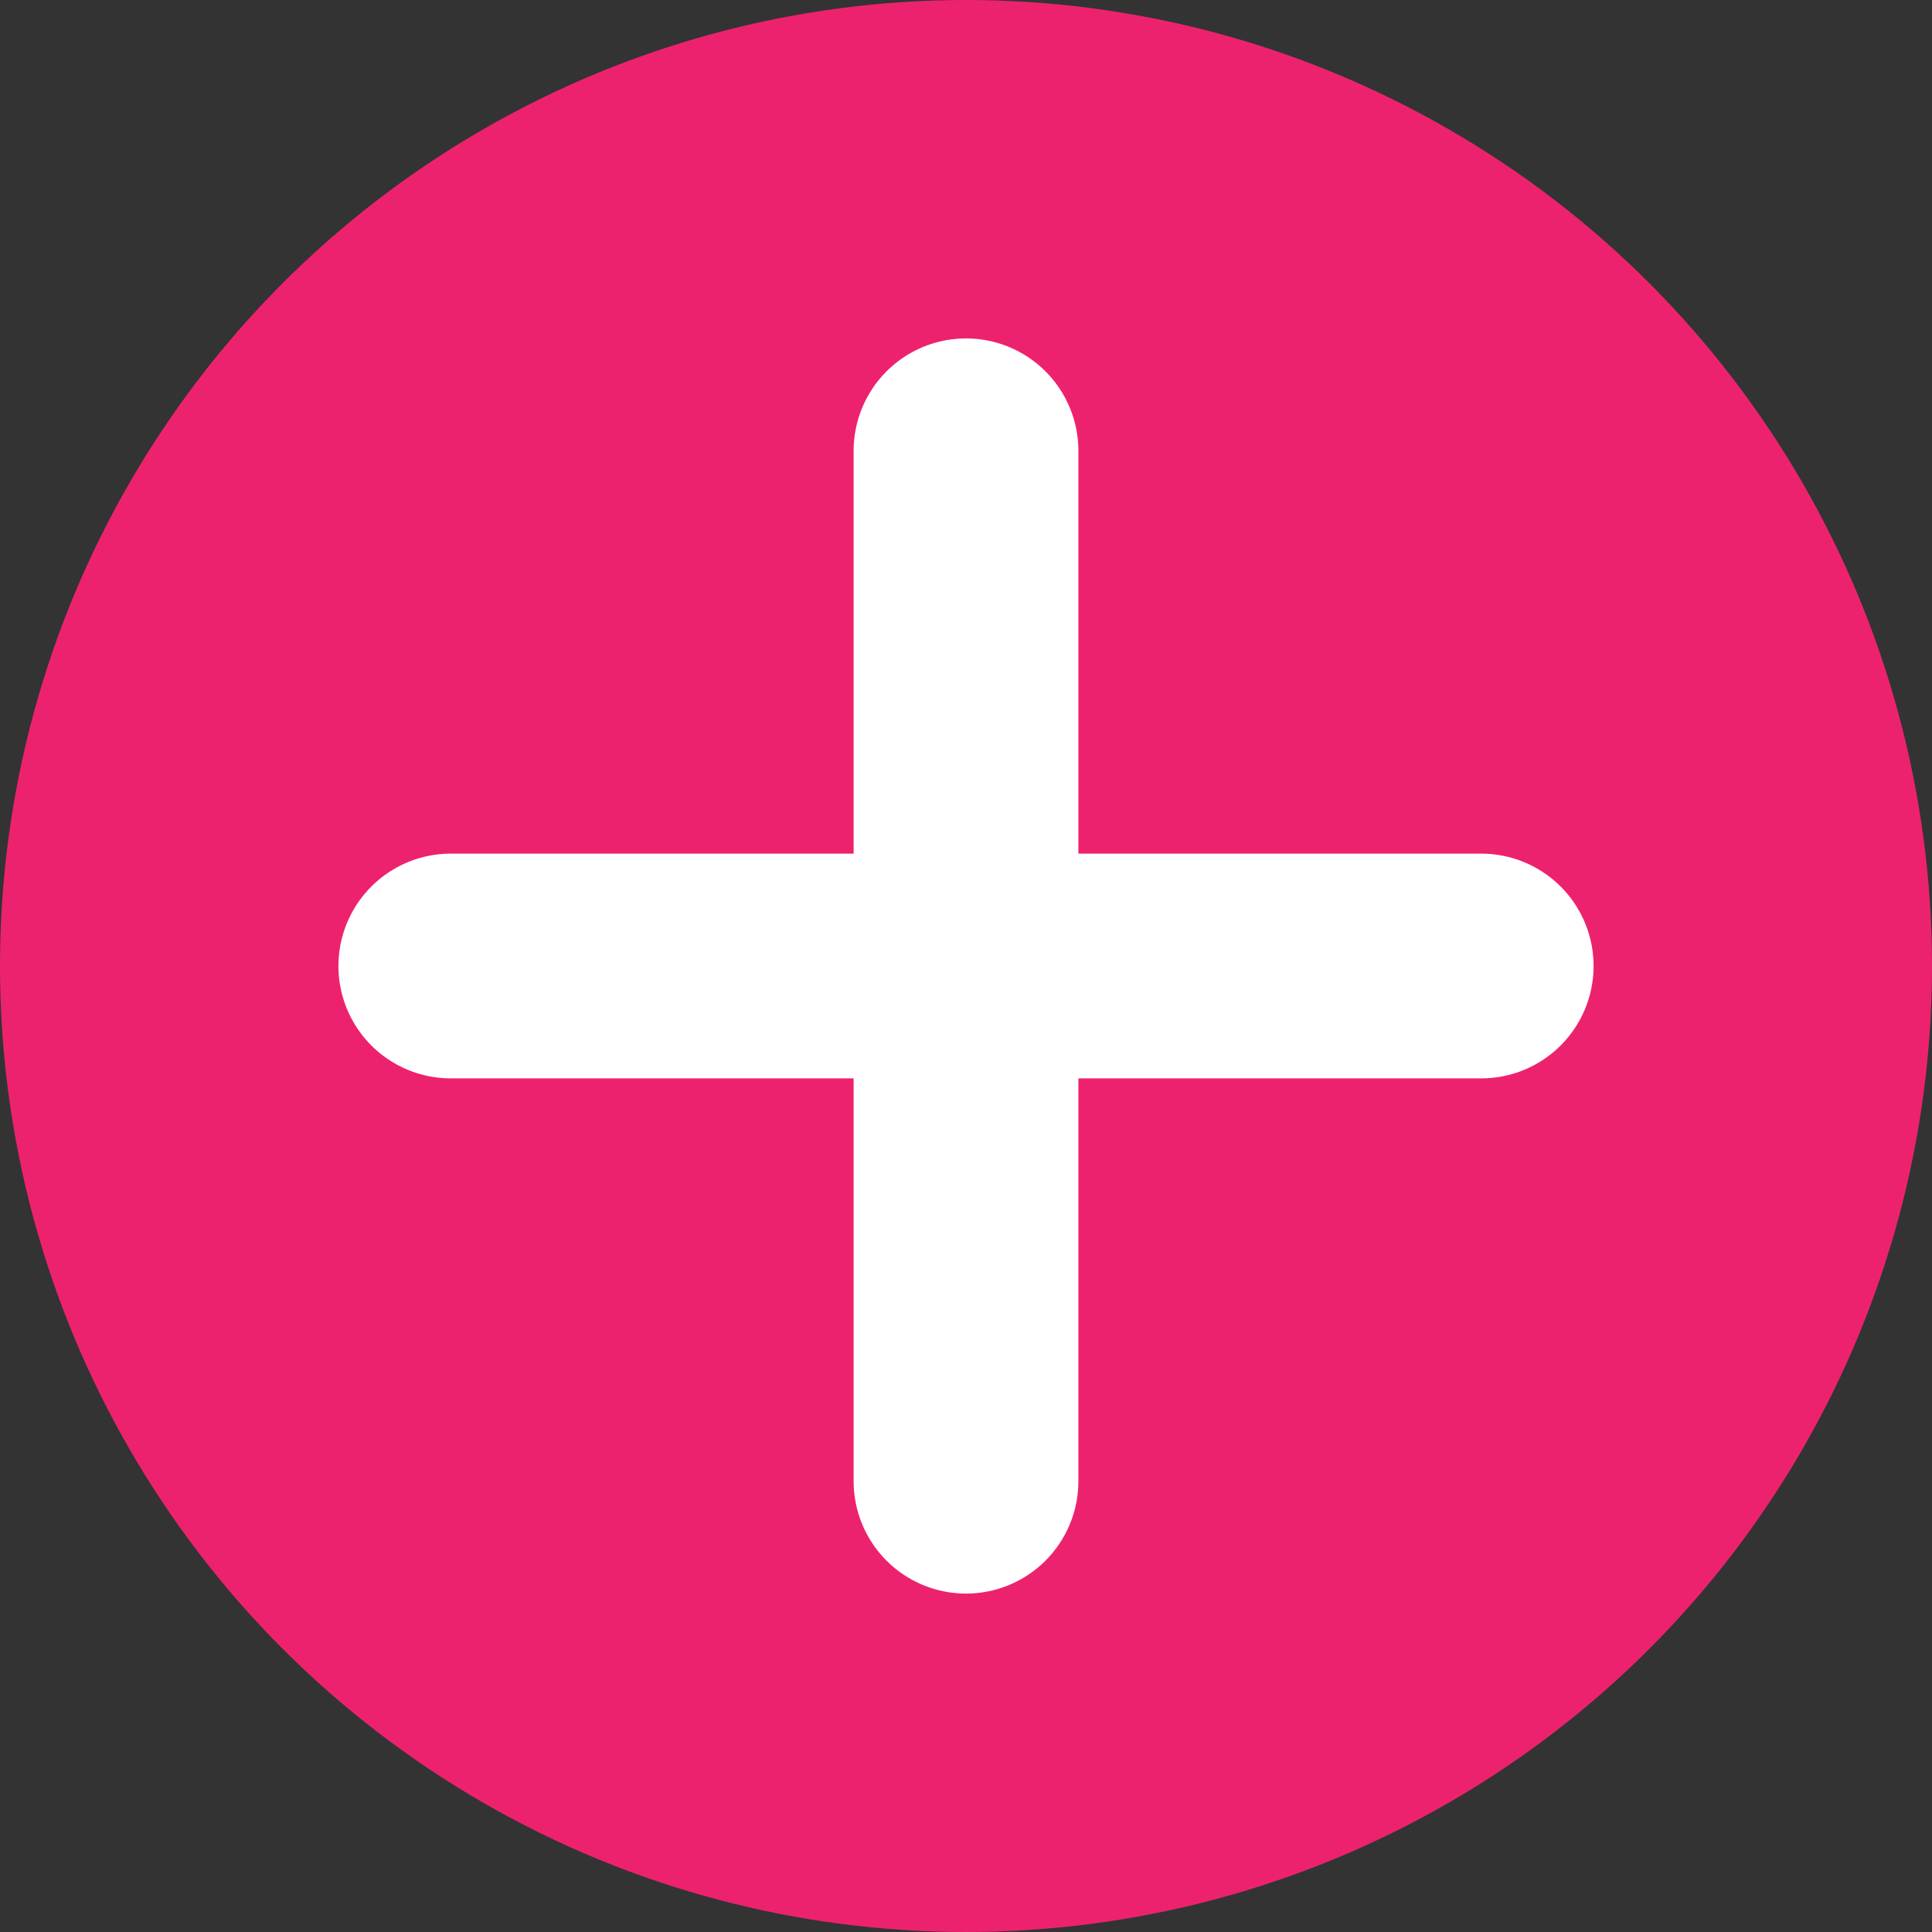
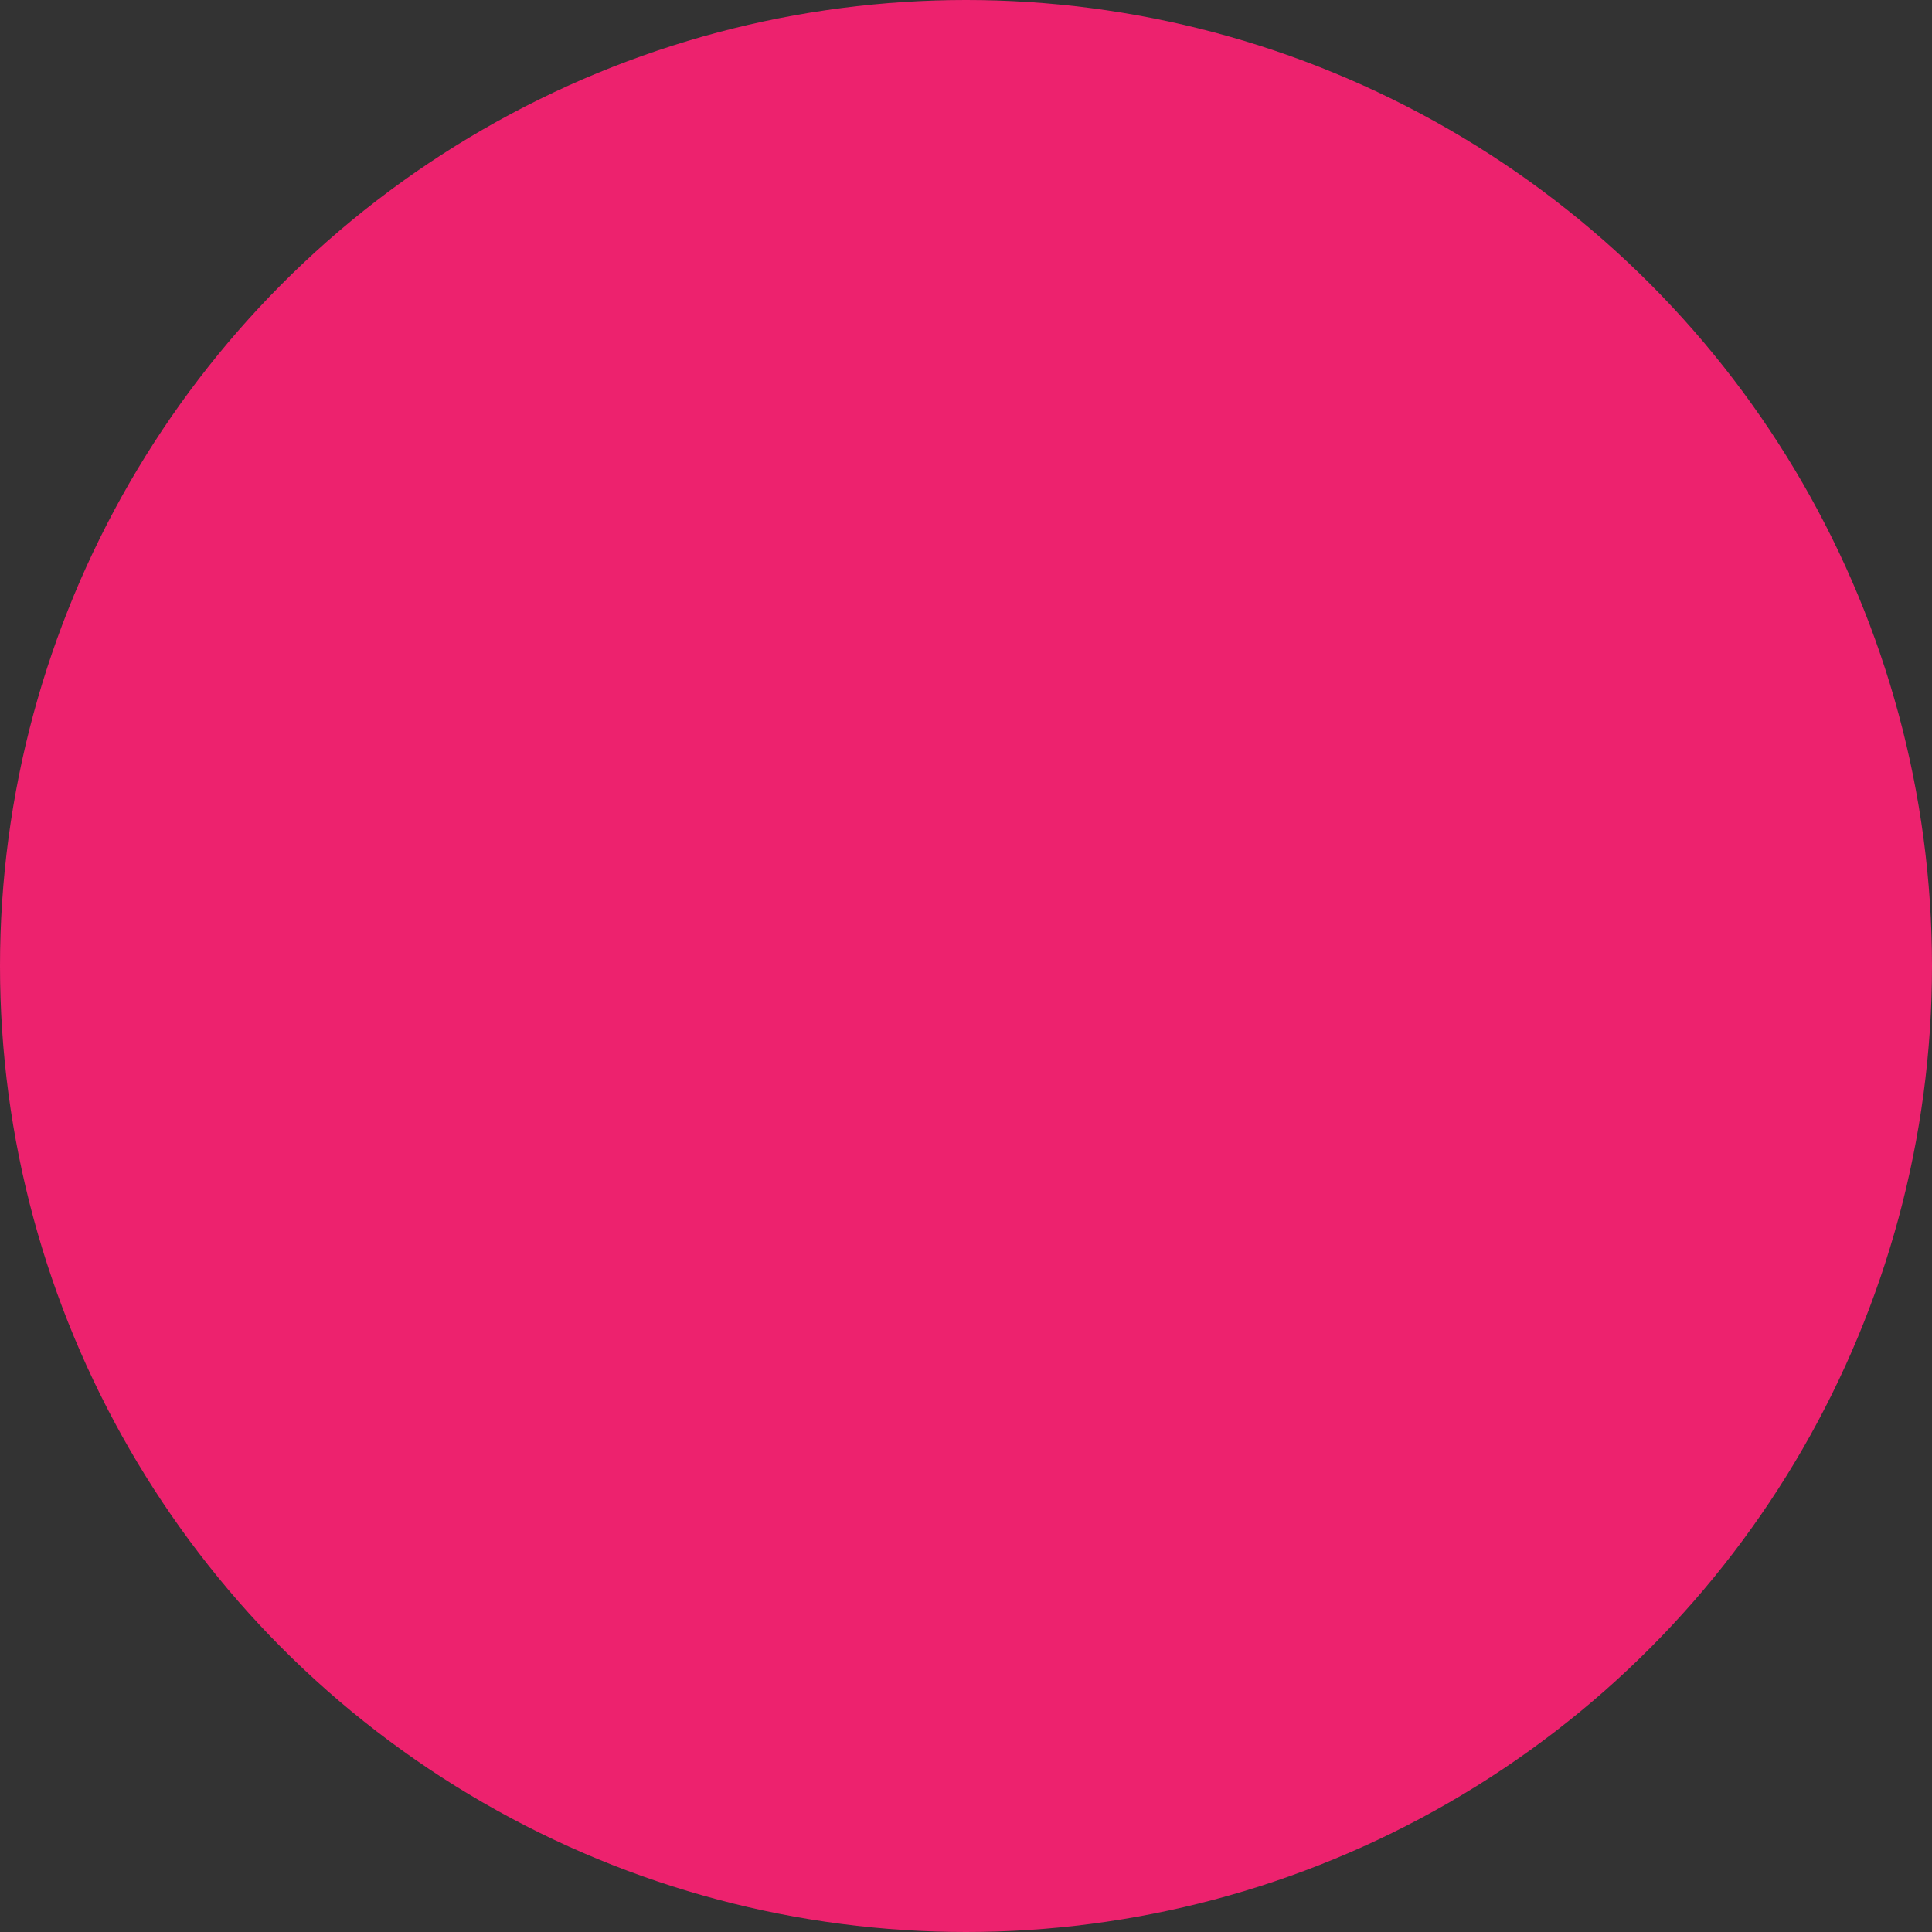
<svg xmlns="http://www.w3.org/2000/svg" version="1.1" id="Layer_1" x="0px" y="0px" viewBox="0 0 30 30" style="enable-background:new 0 0 30 30;" xml:space="preserve">
  <rect x="0" y="0" width="30" height="30" fill="#333333" stroke="none" />
  <style type="text/css">
	.st0{fill:#ED226E;}
	.st1{fill:none;stroke:#FFFFFF;stroke-width:3.49;stroke-linecap:round;stroke-miterlimit:10;}
</style>
  <circle class="st0" cx="15" cy="15" r="15" />
-   <line class="st1" x1="15" y1="7" x2="15" y2="23" />
-   <line class="st1" x1="7" y1="15" x2="23" y2="15" />
</svg>